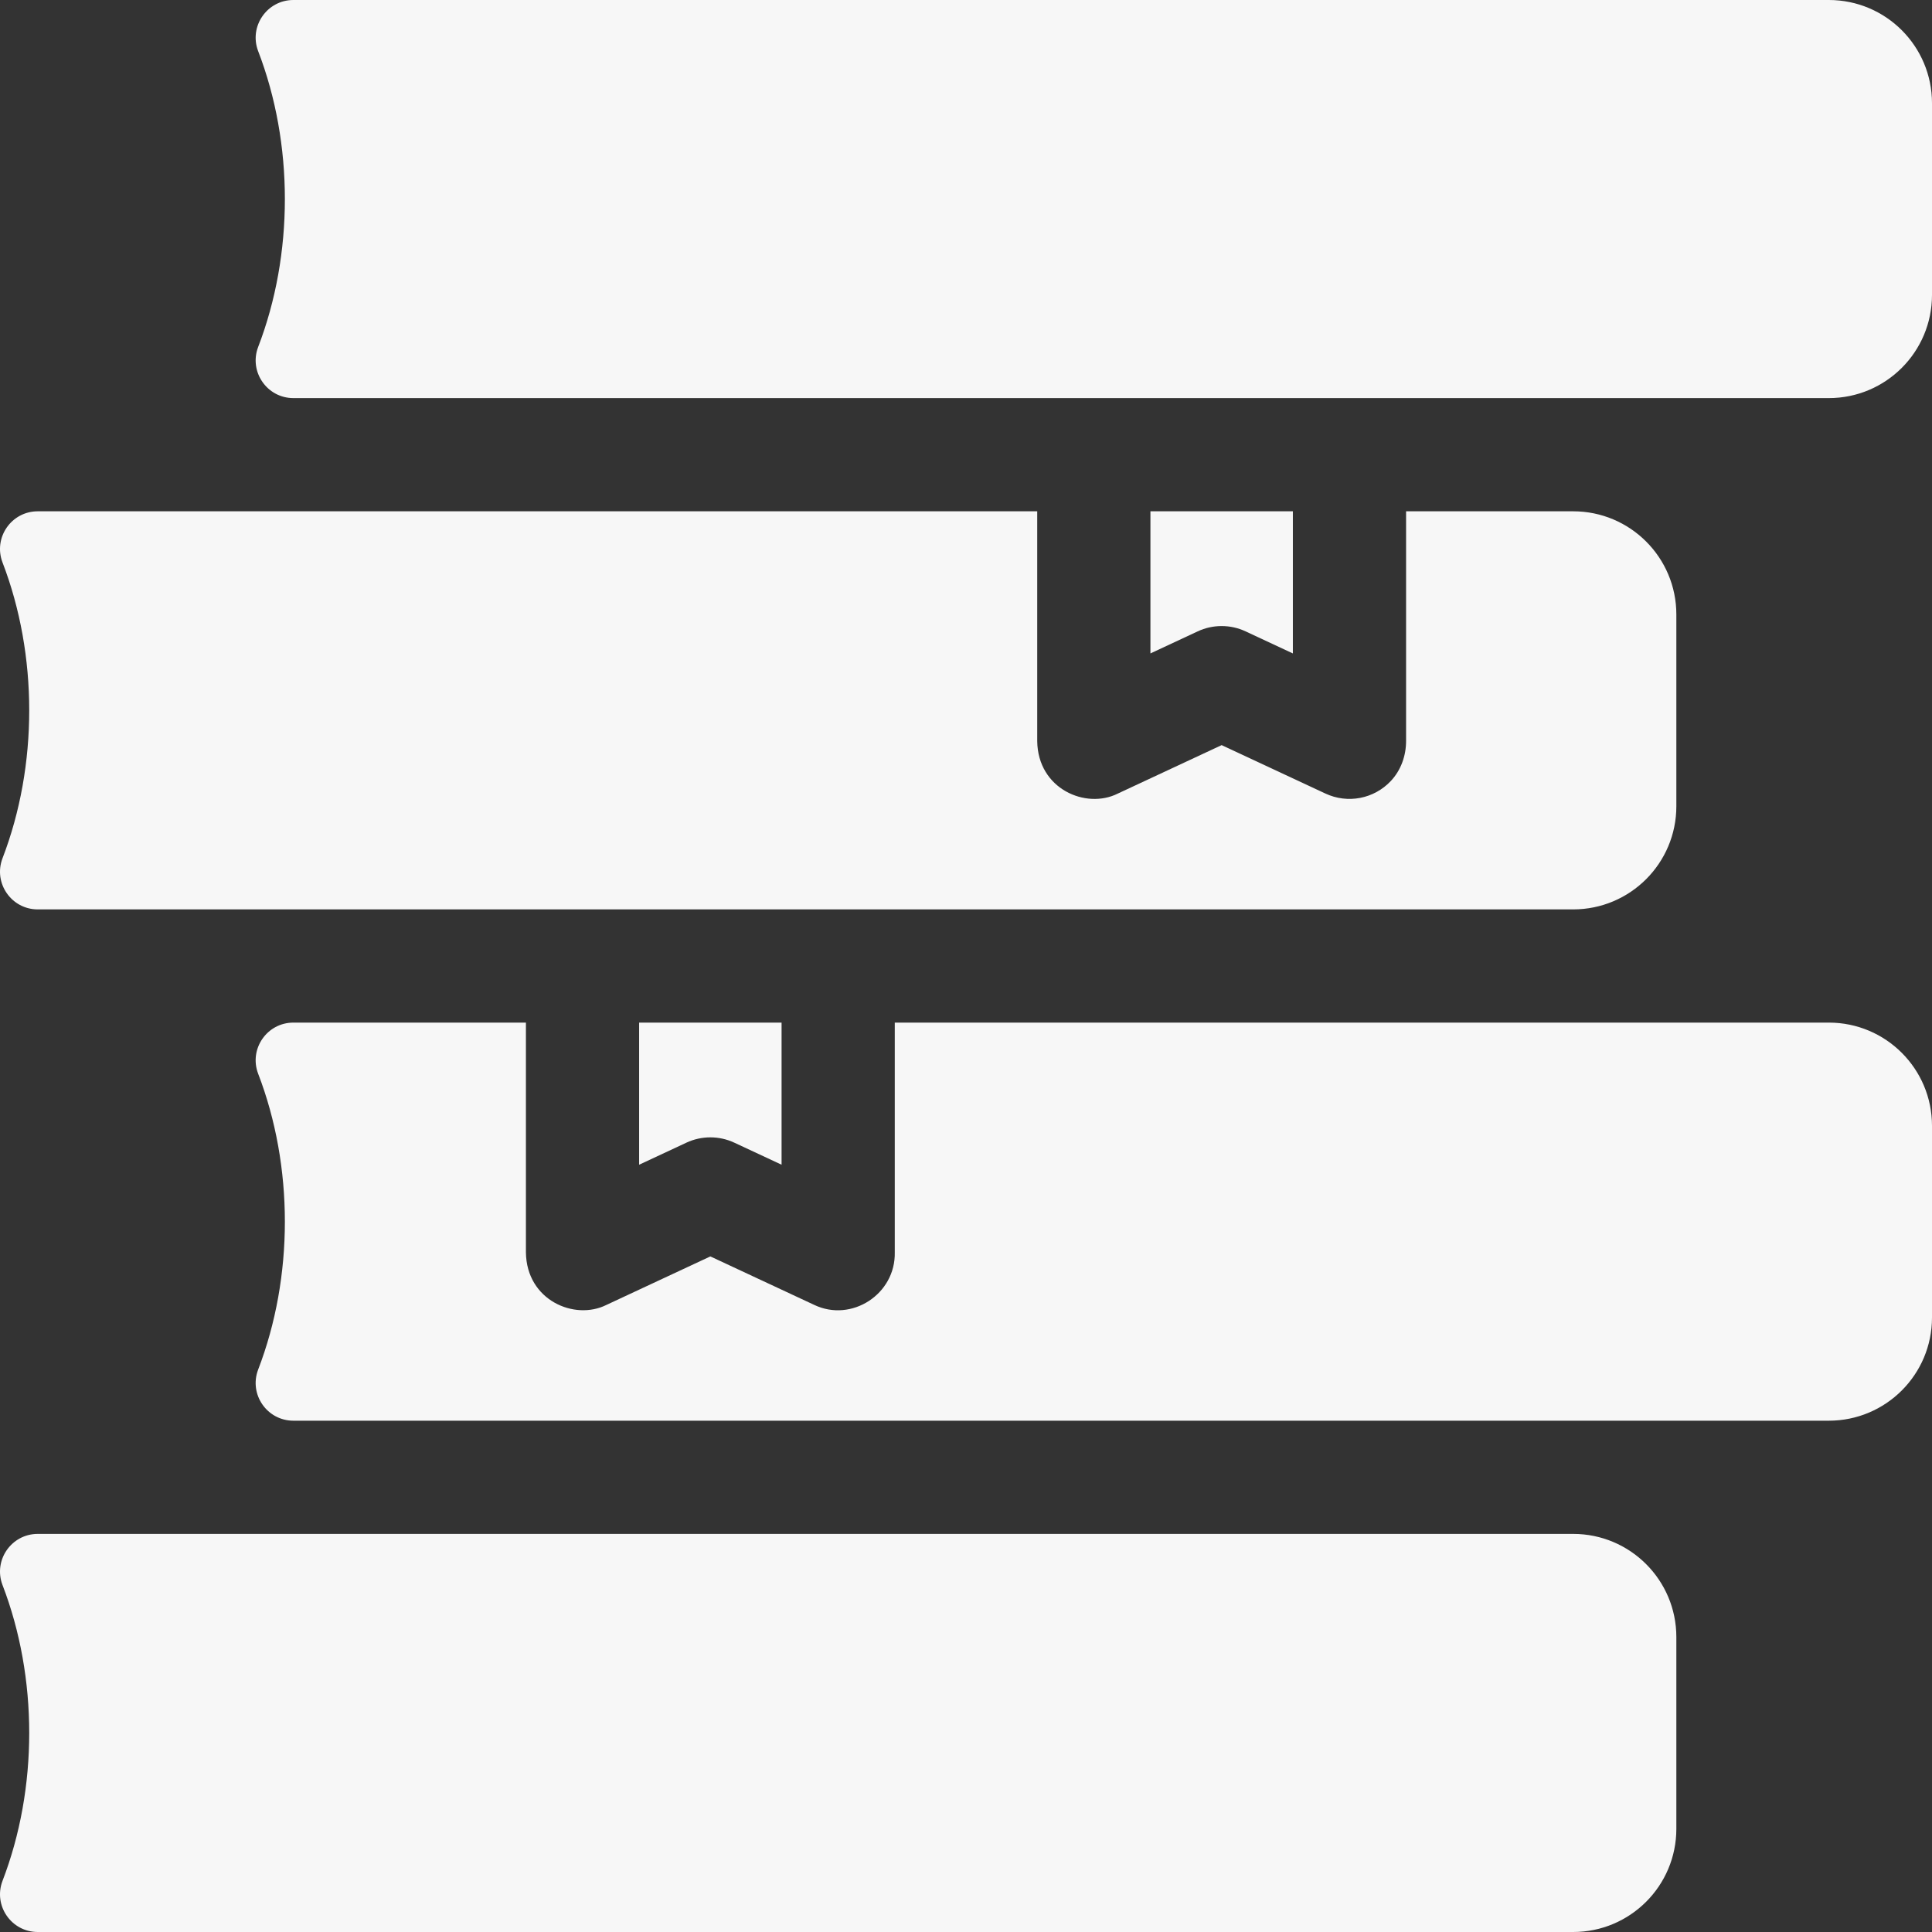
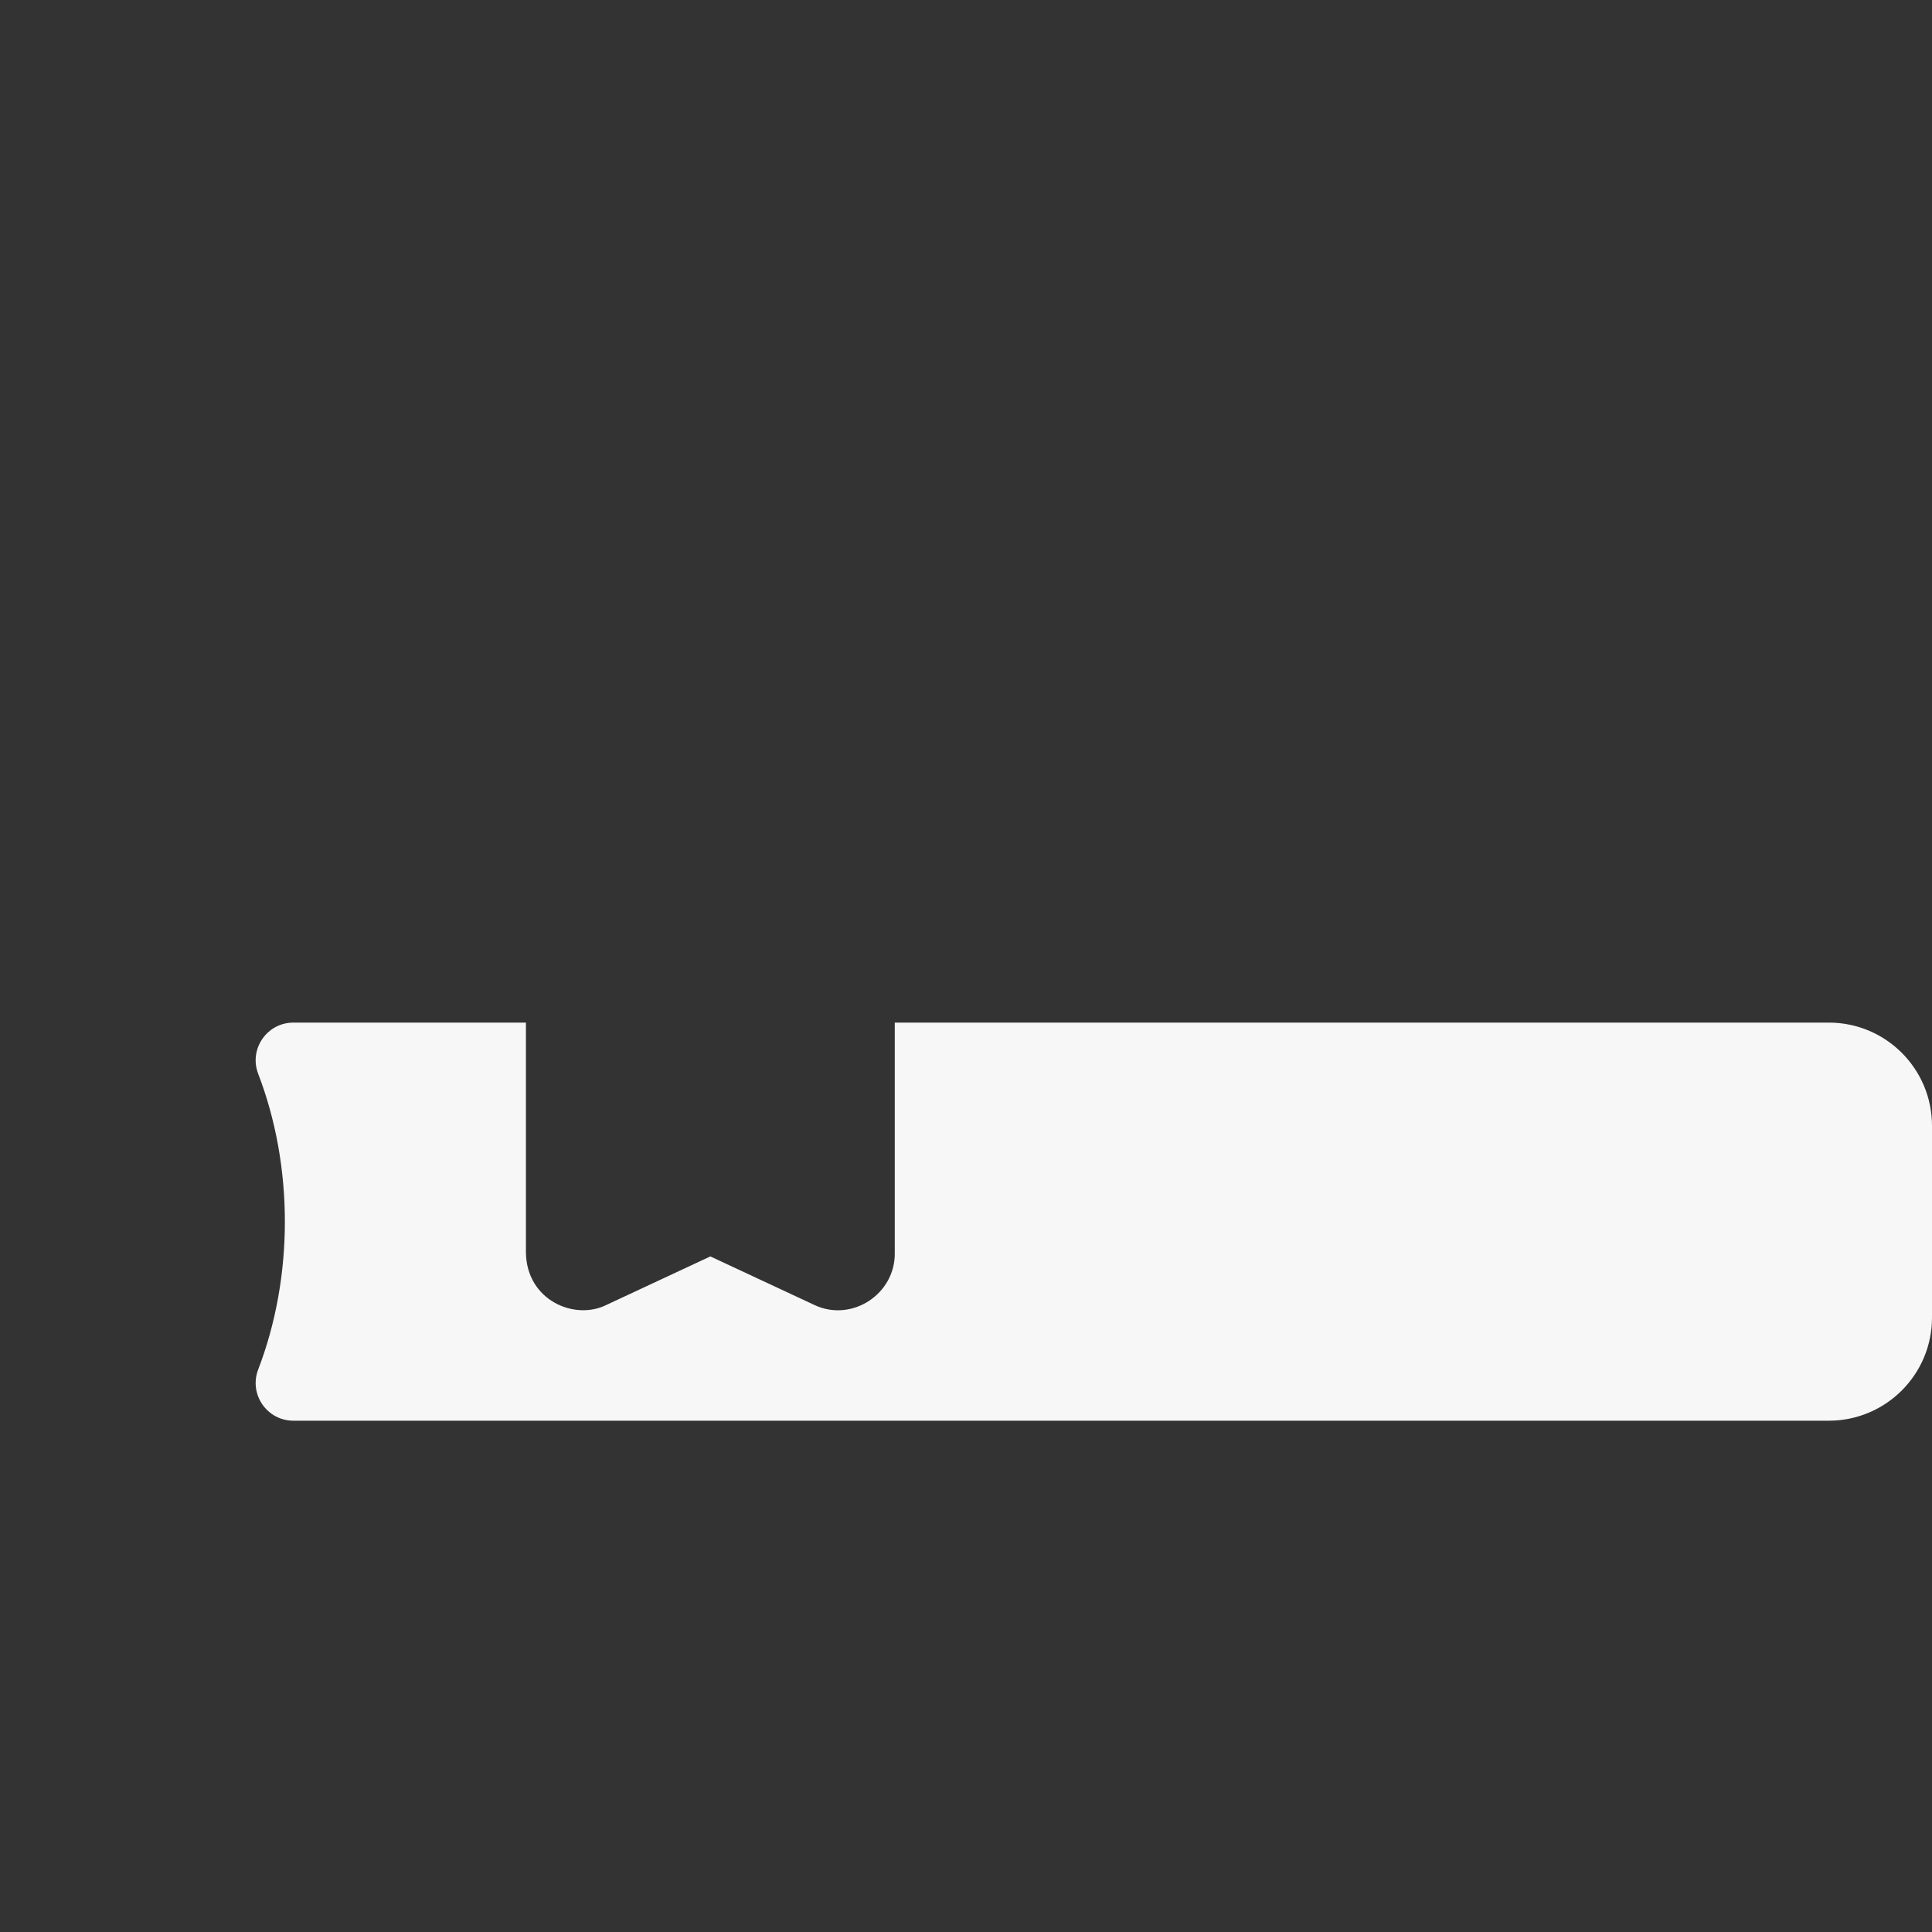
<svg xmlns="http://www.w3.org/2000/svg" width="512" height="512" viewBox="0 0 512 512" fill="none">
  <rect x="0" y="0" width="512" height="512" fill="#333333" stroke="none" />
  <g clip-path="url(#clip0_942_6)">
-     <path d="M484.656 105.5H77.755C70.767 105.5 65.935 98.516 68.404 91.979C77.857 67.417 77.858 38.083 68.404 13.521C65.934 6.984 70.767 0 77.755 0H484.656C499.758 0 512 12.242 512 27.344V78.156C512 93.258 499.758 105.5 484.656 105.5ZM274.875 135.5V196.395C275.02 209.101 287.783 214.541 296.218 210.312L323.75 197.464L351.282 210.312C354.141 211.645 357.348 212.044 360.446 211.452C363.545 210.859 366.378 209.306 368.544 207.012C371.252 204.164 372.626 200.298 372.626 196.368V135.5H416.906C432.008 135.5 444.25 147.742 444.25 162.844V213.656C444.25 228.758 432.008 241 416.906 241H10.005C3.017 241 -1.815 234.016 0.654 227.479C10.107 202.917 10.108 173.583 0.654 149.021C-1.816 142.484 3.017 135.5 10.005 135.5H274.875Z" fill="#F7F7F7" />
-     <path d="M317.407 167.317L304.875 173.165V135.5H342.625V173.166L330.093 167.318C328.107 166.391 325.942 165.91 323.75 165.91C321.558 165.91 319.393 166.39 317.407 167.317ZM194.594 302.817C192.607 301.89 190.442 301.41 188.25 301.41C186.058 301.41 183.893 301.89 181.906 302.817L169.375 308.665V271H207.125V308.666L194.594 302.817ZM10.005 406.5H416.906C432.008 406.5 444.25 418.742 444.25 433.844V484.656C444.25 499.758 432.008 512 416.906 512H10.005C3.017 512 -1.815 505.016 0.654 498.479C10.107 473.917 10.108 444.583 0.654 420.021C-1.816 413.484 3.017 406.5 10.005 406.5Z" fill="#F7F7F7" />
    <path d="M77.755 376.5C70.767 376.5 65.935 369.516 68.404 362.979C77.857 338.417 77.858 309.083 68.404 284.521C65.934 277.984 70.767 271 77.755 271H139.375V331.895C139.521 344.601 152.283 350.041 160.719 345.812L188.25 332.964L215.781 345.812C225.655 350.525 237.373 342.988 237.125 331.87V271H484.656C499.758 271 512 283.242 512 298.344V349.156C512 364.258 499.758 376.5 484.656 376.5H77.755Z" fill="#F7F7F7" />
  </g>
  <defs>
    <clipPath id="clip0_942_6">
      <rect width="512" height="512" fill="white" />
    </clipPath>
  </defs>
</svg>